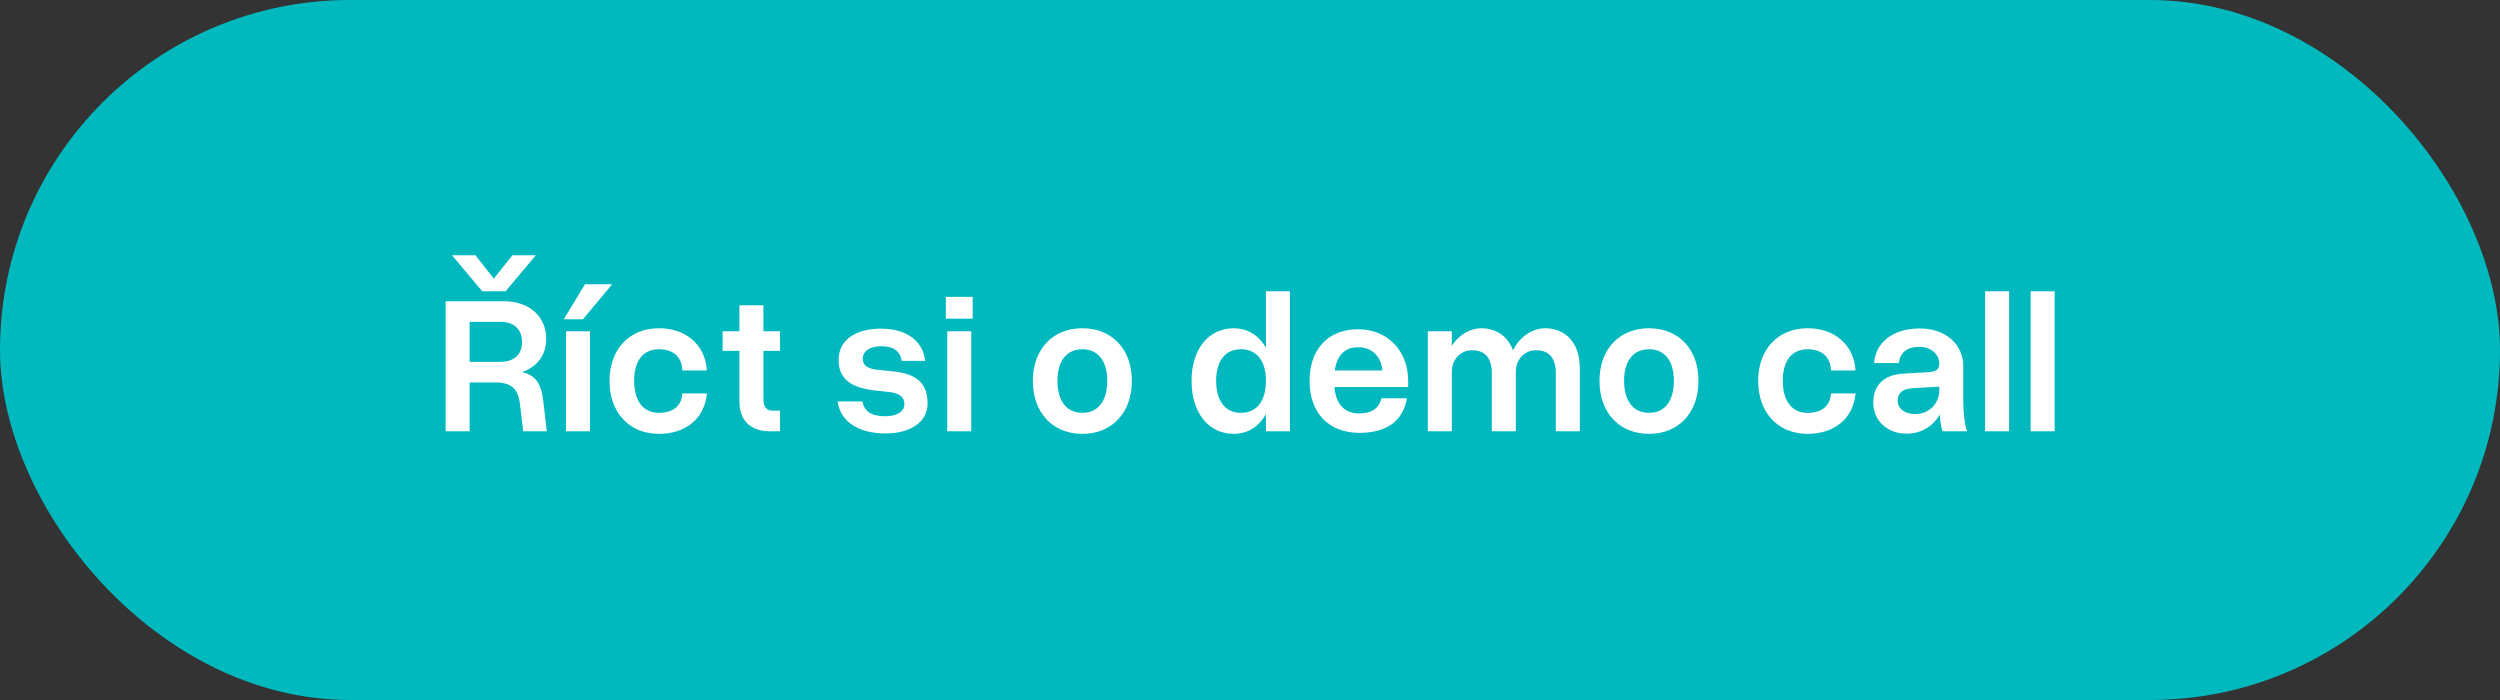
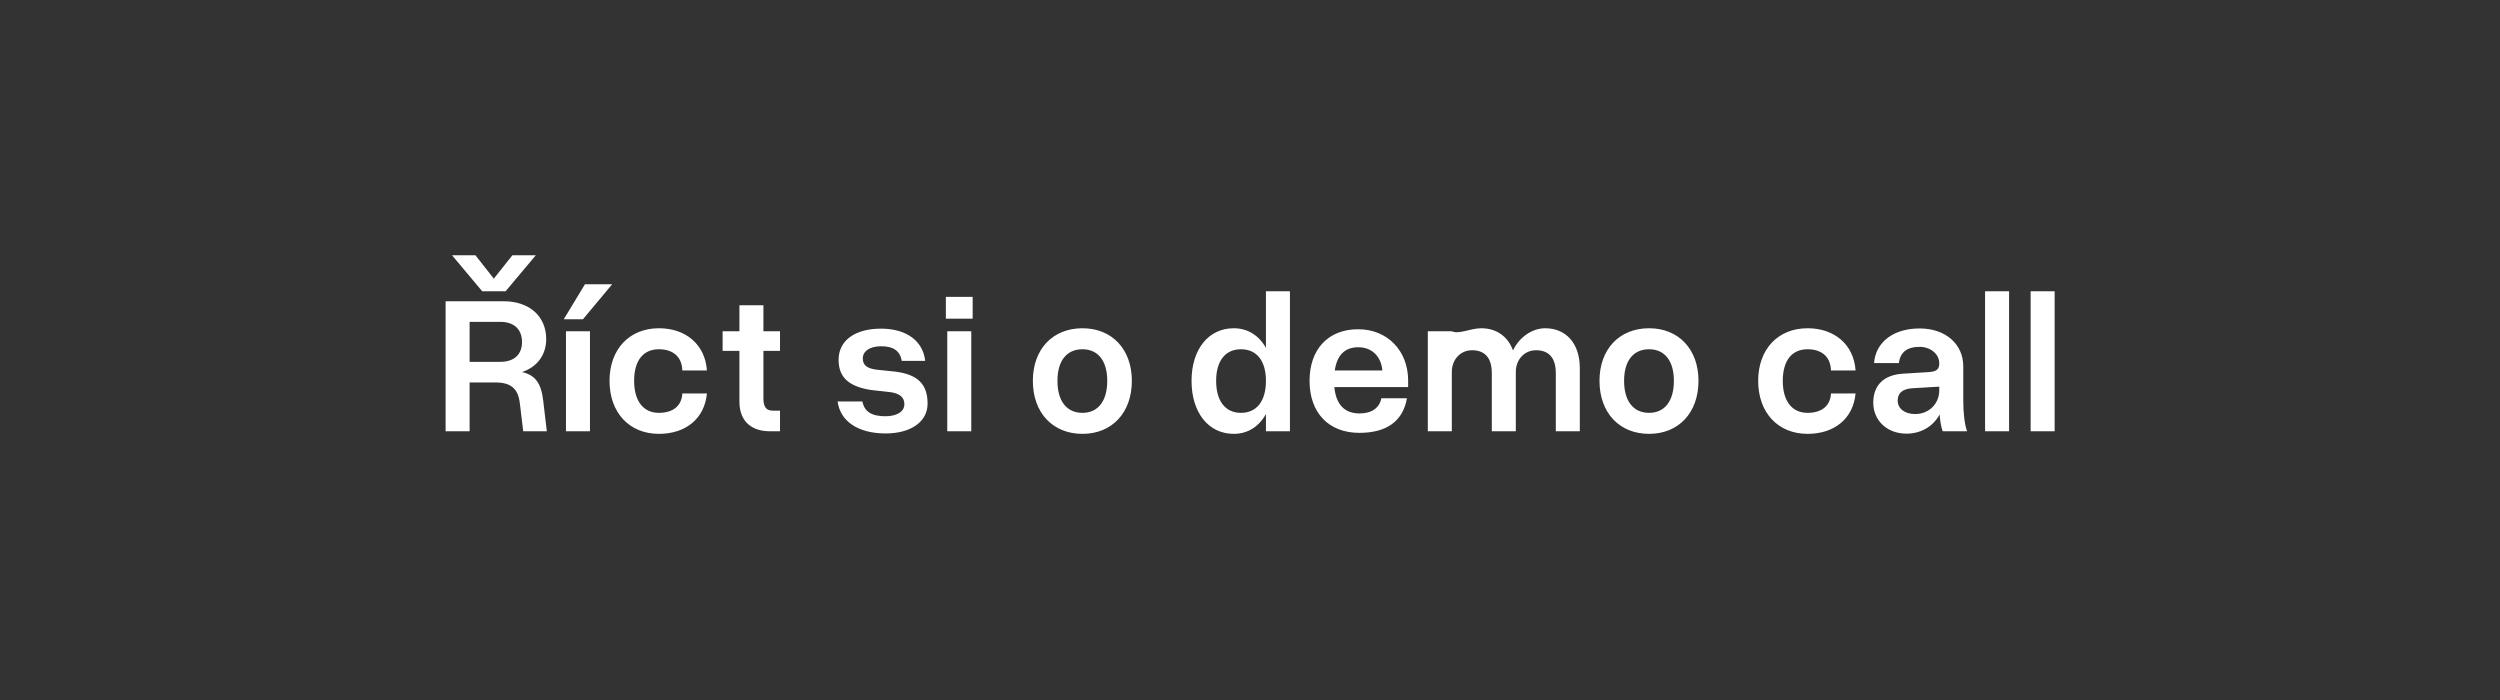
<svg xmlns="http://www.w3.org/2000/svg" width="200" height="56" viewBox="0 0 200 56" fill="none">
  <rect x="0" y="0" width="200" height="56" fill="#333333" stroke="none" />
-   <rect width="200" height="56" rx="28" fill="#00B9BE" />
-   <path d="M40.449 23.3H38.577L36.161 20.42H38.033L39.505 22.292L40.993 20.42H42.865L40.449 23.3ZM39.617 30.596H37.569V34.5H35.649V24.1H40.305C42.337 24.1 43.697 25.3 43.697 27.124C43.697 28.404 42.961 29.364 41.761 29.764C42.833 30.004 43.297 30.676 43.457 32.052L43.745 34.5H41.857L41.585 32.244C41.441 31.092 40.881 30.596 39.617 30.596ZM40.017 25.748H37.569V28.948H40.017C41.121 28.948 41.761 28.372 41.761 27.364C41.761 26.34 41.121 25.748 40.017 25.748ZM48.973 22.74L46.637 25.54H45.101L46.797 22.74H48.973ZM45.277 26.5H47.197V34.5H45.277V26.5ZM48.762 30.468C48.762 27.94 50.346 26.26 52.714 26.26C54.858 26.26 56.41 27.556 56.554 29.636H54.586C54.554 28.516 53.818 27.94 52.714 27.94C51.45 27.94 50.73 28.852 50.73 30.468C50.73 32.084 51.466 33.028 52.714 33.028C53.802 33.028 54.538 32.5 54.586 31.476H56.554C56.362 33.508 54.842 34.708 52.714 34.708C50.346 34.708 48.762 33.012 48.762 30.468ZM62.401 32.852V34.5H61.569C60.177 34.5 59.153 33.748 59.153 32.132V28.068H57.809V26.5H59.153V24.42H61.073V26.5H62.401V28.068H61.073V31.876C61.073 32.628 61.361 32.852 61.825 32.852H62.401ZM71.167 31.364L69.727 31.204C67.967 30.948 67.087 30.228 67.087 28.788C67.087 27.252 68.383 26.292 70.479 26.292C72.511 26.292 73.839 27.268 74.015 28.868H72.143C71.999 28.068 71.471 27.7 70.495 27.7C69.599 27.7 69.023 28.084 69.023 28.676C69.023 29.236 69.391 29.476 70.111 29.572L71.631 29.732C73.407 29.956 74.207 30.724 74.207 32.292C74.207 33.732 72.879 34.676 70.847 34.676C68.623 34.676 67.215 33.684 67.007 32.116H68.991C69.151 32.932 69.727 33.3 70.831 33.3C71.743 33.3 72.351 32.932 72.351 32.34C72.351 31.78 71.967 31.46 71.167 31.364ZM75.669 23.748H77.813V25.492H75.669V23.748ZM75.781 26.5H77.701V34.5H75.781V26.5ZM82.628 30.468C82.628 27.94 84.212 26.26 86.596 26.26C88.964 26.26 90.548 27.94 90.548 30.468C90.548 33.012 88.964 34.708 86.596 34.708C84.212 34.708 82.628 33.012 82.628 30.468ZM88.58 30.468C88.58 28.868 87.844 27.94 86.596 27.94C85.332 27.94 84.596 28.868 84.596 30.468C84.596 32.084 85.332 33.028 86.596 33.028C87.844 33.028 88.58 32.084 88.58 30.468ZM103.195 23.3V34.5H101.275V33.124C100.715 34.132 99.819 34.708 98.699 34.708C96.683 34.708 95.323 33.012 95.323 30.468C95.323 27.94 96.683 26.26 98.699 26.26C99.819 26.26 100.715 26.836 101.275 27.828V23.3H103.195ZM97.291 30.468C97.291 32.084 98.027 33.028 99.275 33.028C100.539 33.028 101.275 32.084 101.275 30.468C101.275 28.868 100.539 27.94 99.275 27.94C98.027 27.94 97.291 28.868 97.291 30.468ZM104.764 30.468C104.764 27.924 106.268 26.34 108.652 26.34C110.988 26.34 112.652 28.052 112.652 30.452V30.964H106.748C106.876 32.356 107.564 33.076 108.764 33.076C109.756 33.076 110.364 32.612 110.508 31.86H112.556C112.236 33.7 110.924 34.628 108.748 34.628C106.3 34.628 104.764 33.028 104.764 30.468ZM108.668 27.78C107.612 27.78 106.972 28.372 106.78 29.636H110.588C110.492 28.5 109.74 27.78 108.668 27.78ZM119.345 29.86C119.345 28.564 118.737 28.02 117.761 28.02C116.849 28.02 116.145 28.74 116.145 29.764V34.5H114.225V26.5H116.145V27.668C116.705 26.772 117.633 26.26 118.497 26.26C119.681 26.26 120.625 26.884 121.041 28.036C121.569 26.916 122.625 26.26 123.617 26.26C125.217 26.26 126.385 27.396 126.385 29.46V34.5H124.465V29.86C124.465 28.564 123.857 28.02 122.881 28.02C121.969 28.02 121.265 28.74 121.265 29.764V34.5H119.345V29.86ZM127.959 30.468C127.959 27.94 129.543 26.26 131.927 26.26C134.295 26.26 135.879 27.94 135.879 30.468C135.879 33.012 134.295 34.708 131.927 34.708C129.543 34.708 127.959 33.012 127.959 30.468ZM133.911 30.468C133.911 28.868 133.175 27.94 131.927 27.94C130.663 27.94 129.927 28.868 129.927 30.468C129.927 32.084 130.663 33.028 131.927 33.028C133.175 33.028 133.911 32.084 133.911 30.468ZM140.654 30.468C140.654 27.94 142.238 26.26 144.606 26.26C146.75 26.26 148.302 27.556 148.446 29.636H146.478C146.446 28.516 145.71 27.94 144.606 27.94C143.342 27.94 142.622 28.852 142.622 30.468C142.622 32.084 143.358 33.028 144.606 33.028C145.694 33.028 146.43 32.5 146.478 31.476H148.446C148.254 33.508 146.734 34.708 144.606 34.708C142.238 34.708 140.654 33.012 140.654 30.468ZM157.061 32.052C157.061 33.06 157.173 33.972 157.365 34.5H155.413C155.285 34.132 155.205 33.668 155.173 33.156C154.645 34.116 153.685 34.692 152.517 34.692C150.981 34.692 149.861 33.652 149.861 32.212C149.861 30.804 150.725 29.972 152.277 29.892L154.357 29.764C154.933 29.716 155.141 29.524 155.141 29.092V29.06C155.141 28.324 154.437 27.748 153.573 27.748C152.565 27.748 152.021 28.18 151.909 29.044H149.925C150.053 27.364 151.477 26.276 153.573 26.276C155.637 26.276 157.061 27.524 157.061 29.3V32.052ZM151.813 32.036C151.813 32.692 152.373 33.124 153.221 33.124C154.309 33.124 155.141 32.308 155.141 31.22V30.932L152.981 31.06C152.213 31.108 151.813 31.444 151.813 32.036ZM158.806 23.3H160.726V34.5H158.806V23.3ZM162.451 23.3H164.371V34.5H162.451V23.3Z" fill="white" />
+   <path d="M40.449 23.3H38.577L36.161 20.42H38.033L39.505 22.292L40.993 20.42H42.865L40.449 23.3ZM39.617 30.596H37.569V34.5H35.649V24.1H40.305C42.337 24.1 43.697 25.3 43.697 27.124C43.697 28.404 42.961 29.364 41.761 29.764C42.833 30.004 43.297 30.676 43.457 32.052L43.745 34.5H41.857L41.585 32.244C41.441 31.092 40.881 30.596 39.617 30.596ZM40.017 25.748H37.569V28.948H40.017C41.121 28.948 41.761 28.372 41.761 27.364C41.761 26.34 41.121 25.748 40.017 25.748ZM48.973 22.74L46.637 25.54H45.101L46.797 22.74H48.973ZM45.277 26.5H47.197V34.5H45.277V26.5ZM48.762 30.468C48.762 27.94 50.346 26.26 52.714 26.26C54.858 26.26 56.41 27.556 56.554 29.636H54.586C54.554 28.516 53.818 27.94 52.714 27.94C51.45 27.94 50.73 28.852 50.73 30.468C50.73 32.084 51.466 33.028 52.714 33.028C53.802 33.028 54.538 32.5 54.586 31.476H56.554C56.362 33.508 54.842 34.708 52.714 34.708C50.346 34.708 48.762 33.012 48.762 30.468ZM62.401 32.852V34.5H61.569C60.177 34.5 59.153 33.748 59.153 32.132V28.068H57.809V26.5H59.153V24.42H61.073V26.5H62.401V28.068H61.073V31.876C61.073 32.628 61.361 32.852 61.825 32.852H62.401ZM71.167 31.364L69.727 31.204C67.967 30.948 67.087 30.228 67.087 28.788C67.087 27.252 68.383 26.292 70.479 26.292C72.511 26.292 73.839 27.268 74.015 28.868H72.143C71.999 28.068 71.471 27.7 70.495 27.7C69.599 27.7 69.023 28.084 69.023 28.676C69.023 29.236 69.391 29.476 70.111 29.572L71.631 29.732C73.407 29.956 74.207 30.724 74.207 32.292C74.207 33.732 72.879 34.676 70.847 34.676C68.623 34.676 67.215 33.684 67.007 32.116H68.991C69.151 32.932 69.727 33.3 70.831 33.3C71.743 33.3 72.351 32.932 72.351 32.34C72.351 31.78 71.967 31.46 71.167 31.364ZM75.669 23.748H77.813V25.492H75.669V23.748ZM75.781 26.5H77.701V34.5H75.781V26.5ZM82.628 30.468C82.628 27.94 84.212 26.26 86.596 26.26C88.964 26.26 90.548 27.94 90.548 30.468C90.548 33.012 88.964 34.708 86.596 34.708C84.212 34.708 82.628 33.012 82.628 30.468ZM88.58 30.468C88.58 28.868 87.844 27.94 86.596 27.94C85.332 27.94 84.596 28.868 84.596 30.468C84.596 32.084 85.332 33.028 86.596 33.028C87.844 33.028 88.58 32.084 88.58 30.468ZM103.195 23.3V34.5H101.275V33.124C100.715 34.132 99.819 34.708 98.699 34.708C96.683 34.708 95.323 33.012 95.323 30.468C95.323 27.94 96.683 26.26 98.699 26.26C99.819 26.26 100.715 26.836 101.275 27.828V23.3H103.195ZM97.291 30.468C97.291 32.084 98.027 33.028 99.275 33.028C100.539 33.028 101.275 32.084 101.275 30.468C101.275 28.868 100.539 27.94 99.275 27.94C98.027 27.94 97.291 28.868 97.291 30.468ZM104.764 30.468C104.764 27.924 106.268 26.34 108.652 26.34C110.988 26.34 112.652 28.052 112.652 30.452V30.964H106.748C106.876 32.356 107.564 33.076 108.764 33.076C109.756 33.076 110.364 32.612 110.508 31.86H112.556C112.236 33.7 110.924 34.628 108.748 34.628C106.3 34.628 104.764 33.028 104.764 30.468ZM108.668 27.78C107.612 27.78 106.972 28.372 106.78 29.636H110.588C110.492 28.5 109.74 27.78 108.668 27.78ZM119.345 29.86C119.345 28.564 118.737 28.02 117.761 28.02C116.849 28.02 116.145 28.74 116.145 29.764V34.5H114.225V26.5H116.145C116.705 26.772 117.633 26.26 118.497 26.26C119.681 26.26 120.625 26.884 121.041 28.036C121.569 26.916 122.625 26.26 123.617 26.26C125.217 26.26 126.385 27.396 126.385 29.46V34.5H124.465V29.86C124.465 28.564 123.857 28.02 122.881 28.02C121.969 28.02 121.265 28.74 121.265 29.764V34.5H119.345V29.86ZM127.959 30.468C127.959 27.94 129.543 26.26 131.927 26.26C134.295 26.26 135.879 27.94 135.879 30.468C135.879 33.012 134.295 34.708 131.927 34.708C129.543 34.708 127.959 33.012 127.959 30.468ZM133.911 30.468C133.911 28.868 133.175 27.94 131.927 27.94C130.663 27.94 129.927 28.868 129.927 30.468C129.927 32.084 130.663 33.028 131.927 33.028C133.175 33.028 133.911 32.084 133.911 30.468ZM140.654 30.468C140.654 27.94 142.238 26.26 144.606 26.26C146.75 26.26 148.302 27.556 148.446 29.636H146.478C146.446 28.516 145.71 27.94 144.606 27.94C143.342 27.94 142.622 28.852 142.622 30.468C142.622 32.084 143.358 33.028 144.606 33.028C145.694 33.028 146.43 32.5 146.478 31.476H148.446C148.254 33.508 146.734 34.708 144.606 34.708C142.238 34.708 140.654 33.012 140.654 30.468ZM157.061 32.052C157.061 33.06 157.173 33.972 157.365 34.5H155.413C155.285 34.132 155.205 33.668 155.173 33.156C154.645 34.116 153.685 34.692 152.517 34.692C150.981 34.692 149.861 33.652 149.861 32.212C149.861 30.804 150.725 29.972 152.277 29.892L154.357 29.764C154.933 29.716 155.141 29.524 155.141 29.092V29.06C155.141 28.324 154.437 27.748 153.573 27.748C152.565 27.748 152.021 28.18 151.909 29.044H149.925C150.053 27.364 151.477 26.276 153.573 26.276C155.637 26.276 157.061 27.524 157.061 29.3V32.052ZM151.813 32.036C151.813 32.692 152.373 33.124 153.221 33.124C154.309 33.124 155.141 32.308 155.141 31.22V30.932L152.981 31.06C152.213 31.108 151.813 31.444 151.813 32.036ZM158.806 23.3H160.726V34.5H158.806V23.3ZM162.451 23.3H164.371V34.5H162.451V23.3Z" fill="white" />
</svg>